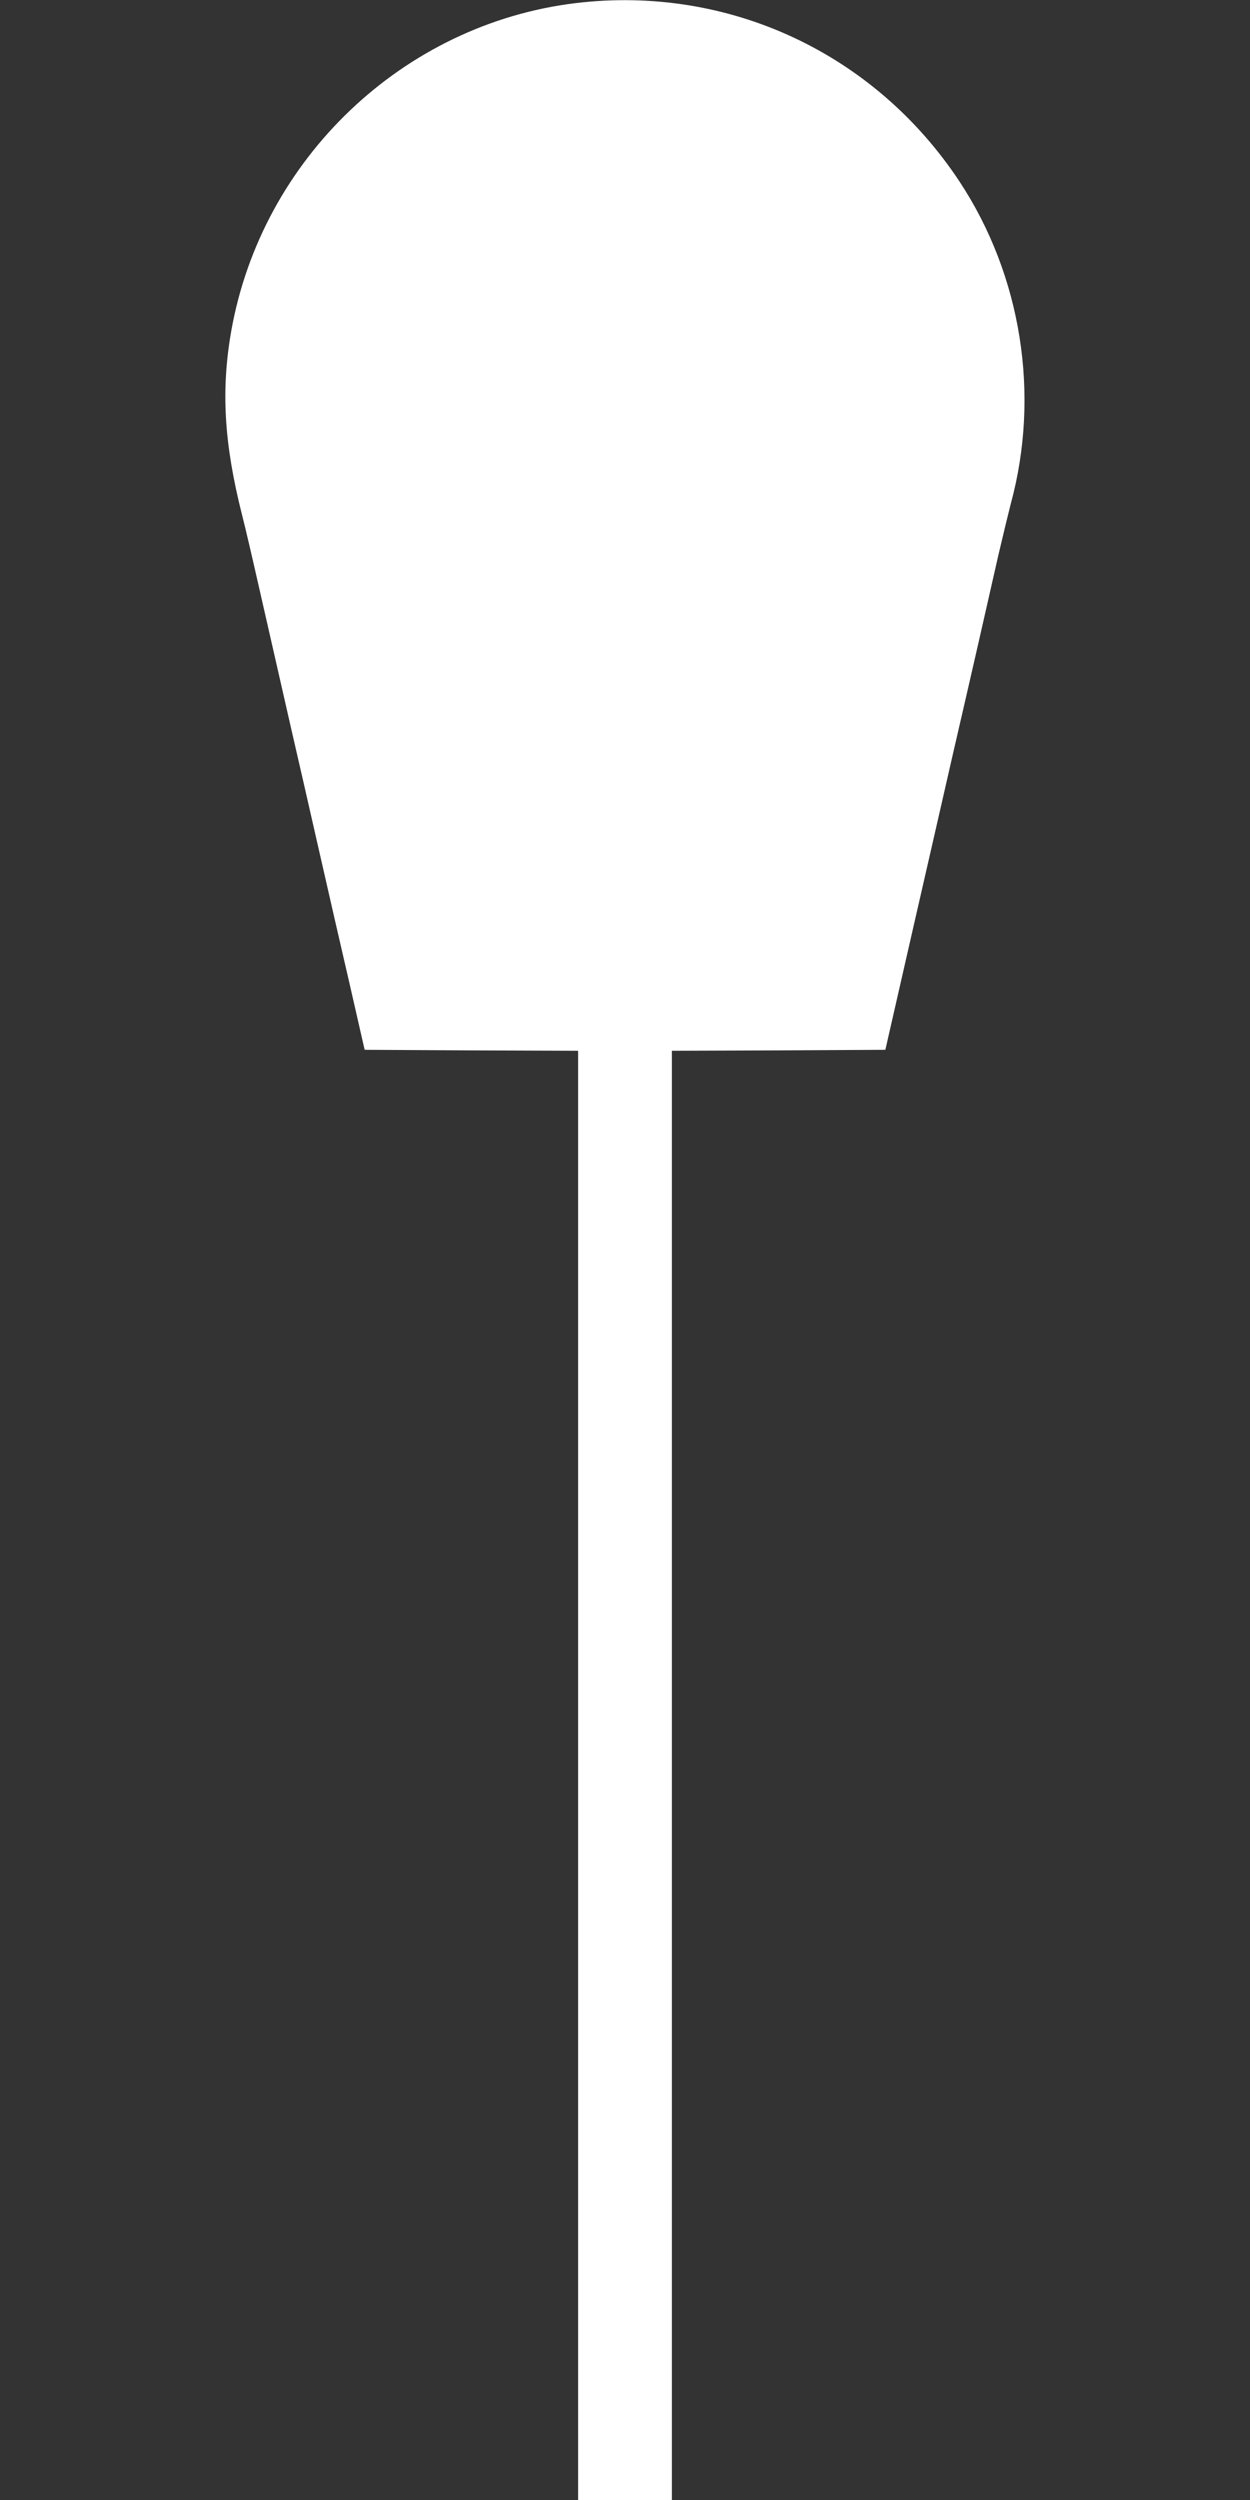
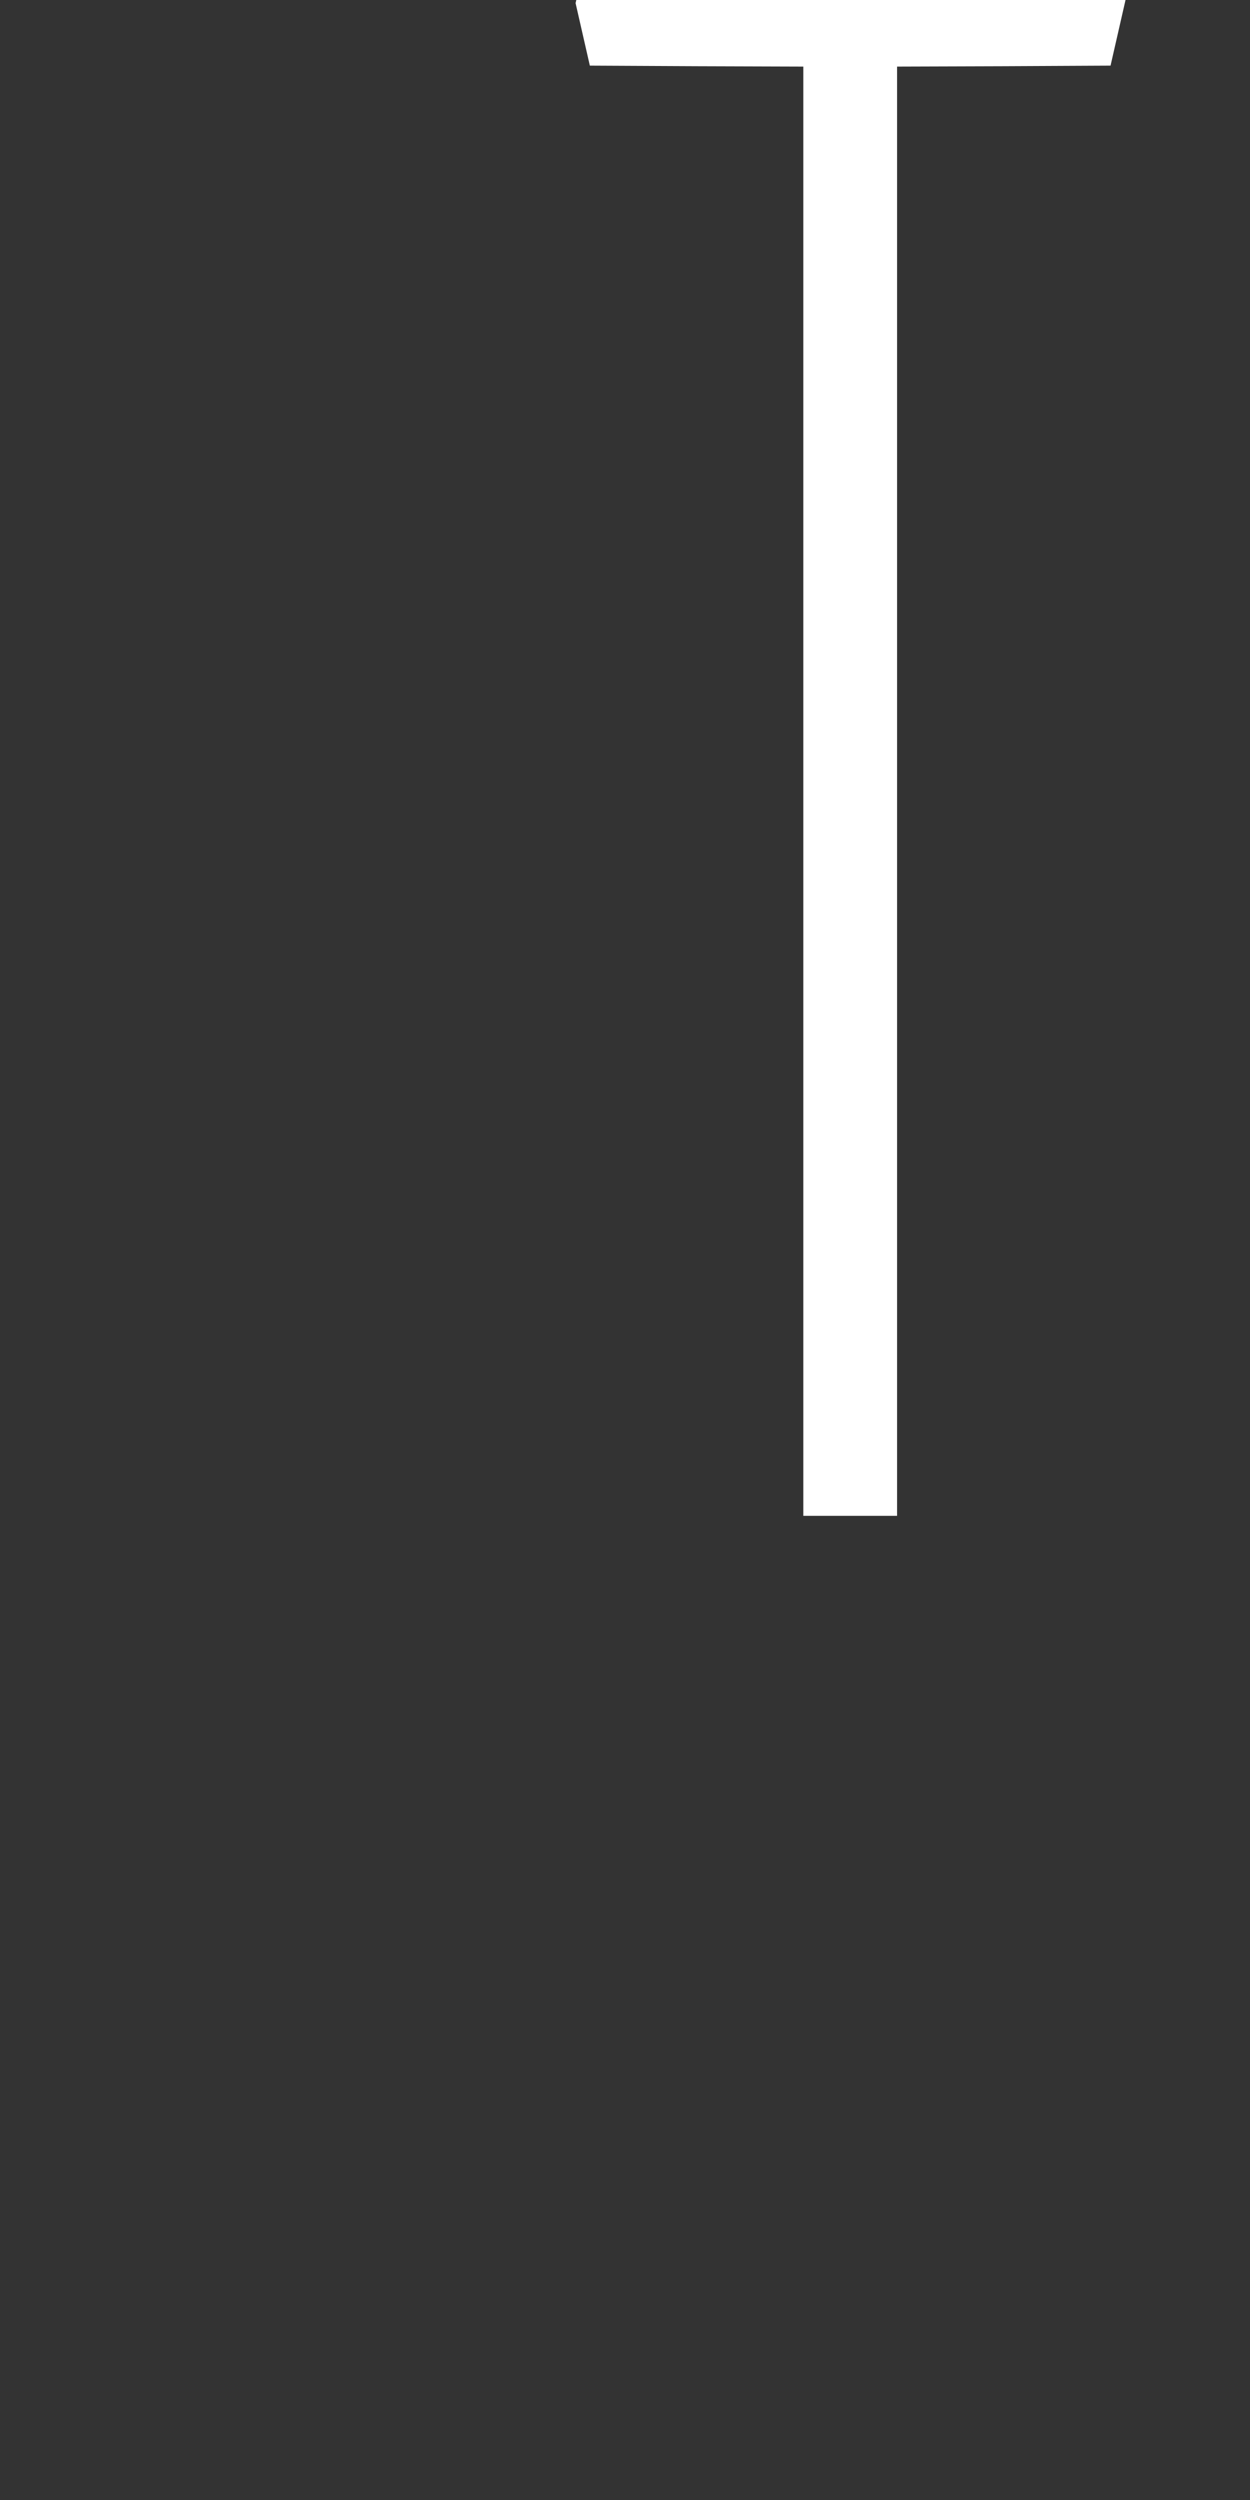
<svg xmlns="http://www.w3.org/2000/svg" version="1.0" width="640pt" height="1280pt" viewBox="0 0 640 1280" preserveAspectRatio="xMidYMid meet">
  <rect x="0" y="0" width="640" height="1280" fill="#333333" stroke="none" />
  <g transform="translate(0,1280) scale(0.1,-0.1)" fill="#ffffff" stroke="none">
-     <path d="M2947 12784 c-883 -107 -1607 -797 -1763 -1679 -53 -302 -37 -576 55 -940 17 -66 53 -221 81 -345 53 -232 96 -421 173 -760 25 -107 86 -375 136 -595 50 -220 124 -544 165 -720 l73 -320 546 -3 547 -2 0 -3710 0 -3710 240 0 240 0 0 3710 0 3710 547 2 546 3 138 605 c76 333 170 742 208 910 93 402 182 793 232 1015 23 99 52 218 64 265 152 559 55 1169 -262 1650 -435 659 -1185 1008 -1966 914z" />
+     <path d="M2947 12784 l73 -320 546 -3 547 -2 0 -3710 0 -3710 240 0 240 0 0 3710 0 3710 547 2 546 3 138 605 c76 333 170 742 208 910 93 402 182 793 232 1015 23 99 52 218 64 265 152 559 55 1169 -262 1650 -435 659 -1185 1008 -1966 914z" />
  </g>
</svg>